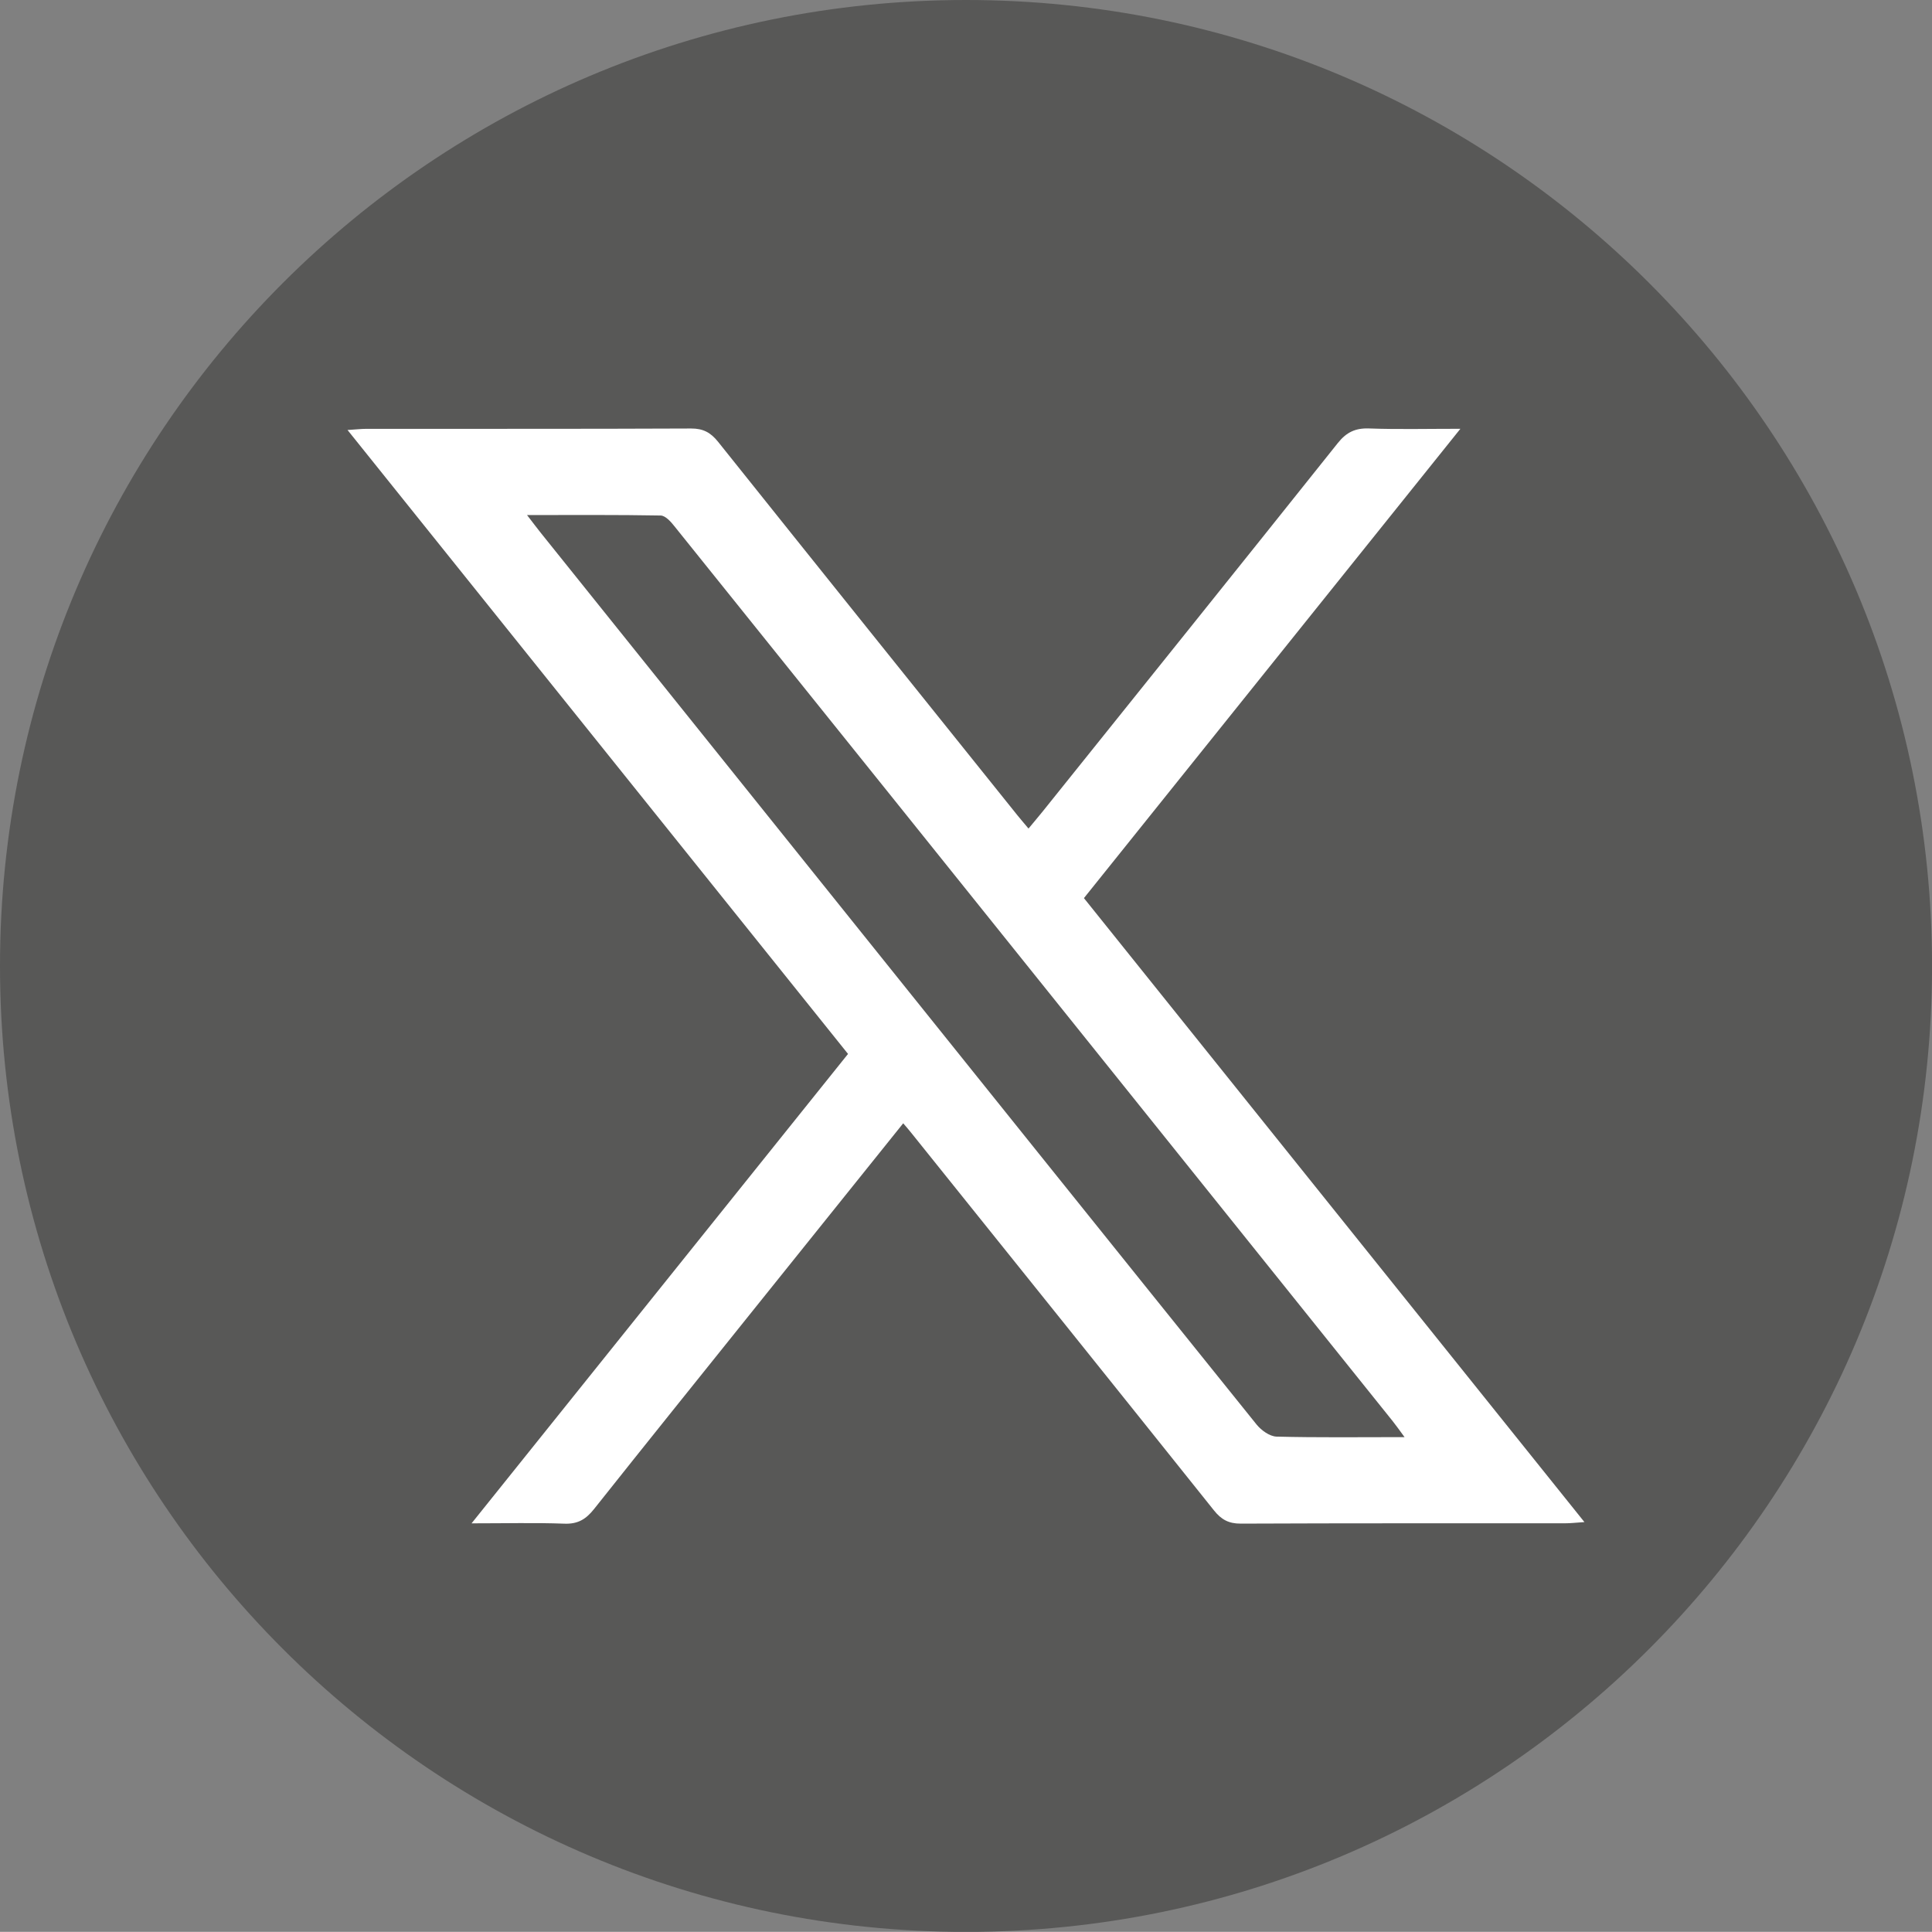
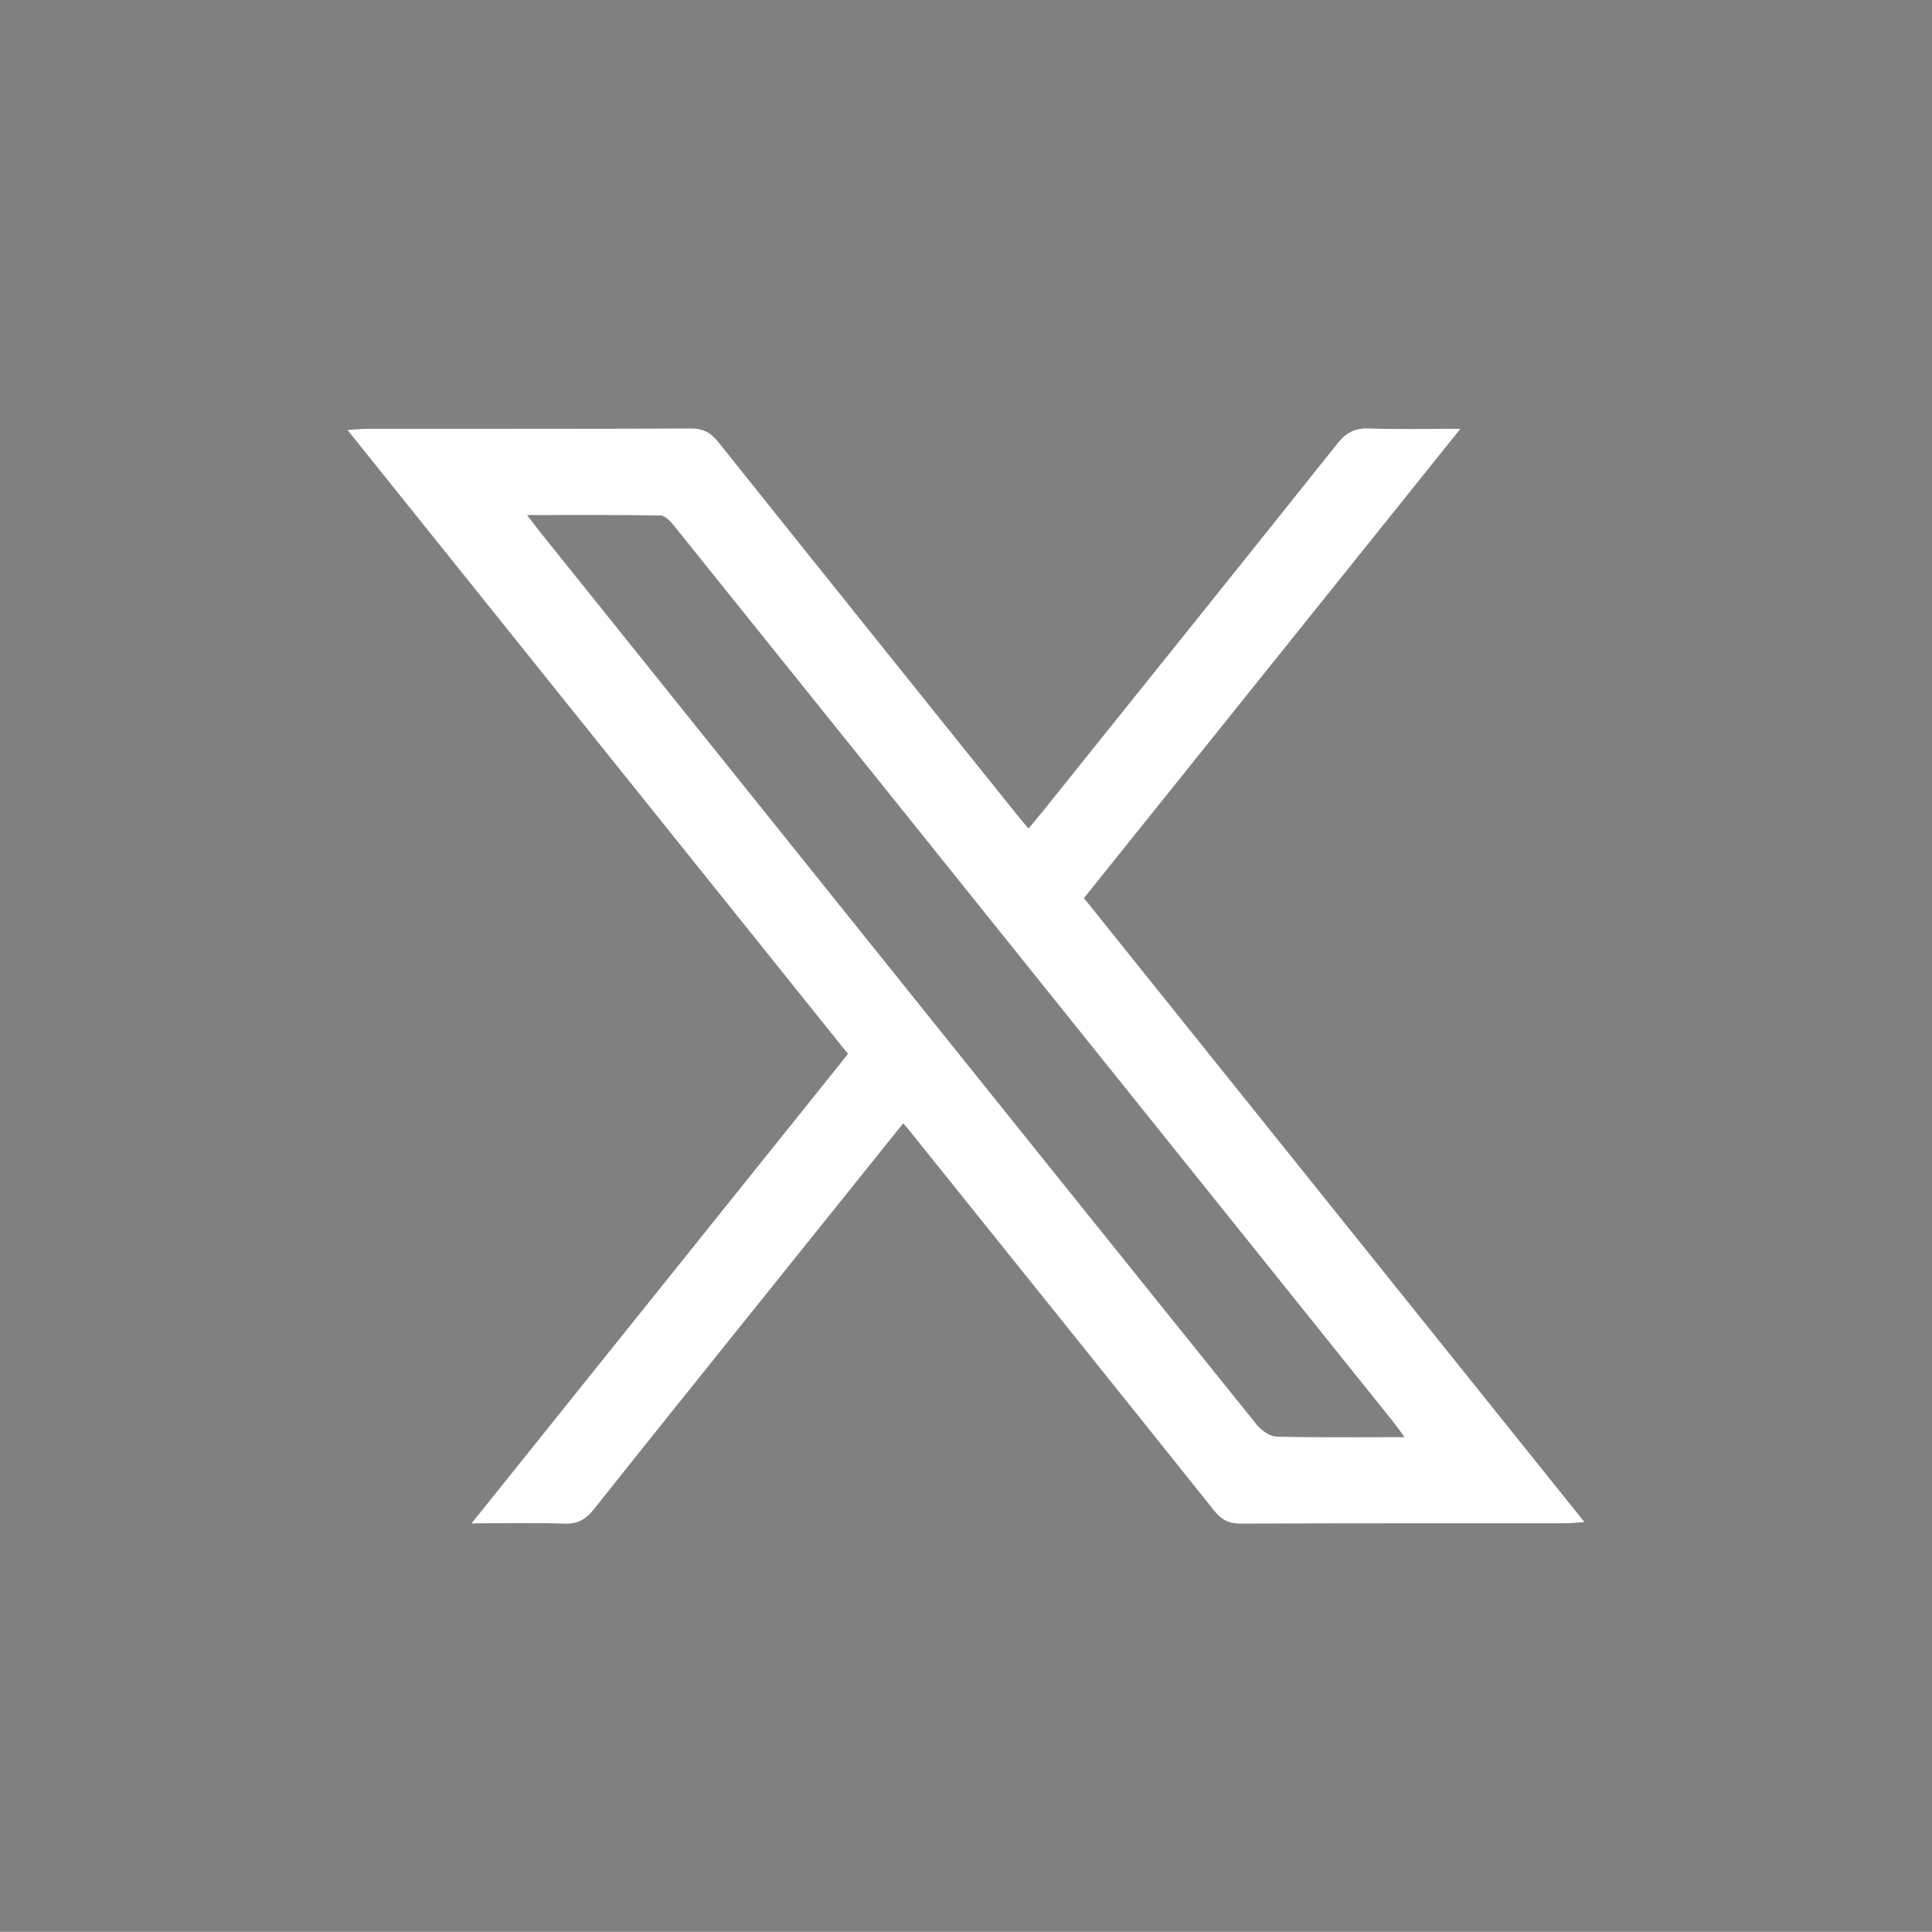
<svg xmlns="http://www.w3.org/2000/svg" version="1.1" id="Layer_1" x="0px" y="0px" width="41.277px" height="41.274px" viewBox="0 0 41.277 41.274" enable-background="new 0 0 41.277 41.274" xml:space="preserve">
  <rect x="0" y="0" width="41.277" height="41.274" fill="#808080" stroke="none" />
  <g>
-     <path fill="#585857" d="M20.637,0C9.241,0,0,9.238,0,20.638c0,11.398,9.241,20.637,20.637,20.637   c11.398,0,20.641-9.238,20.641-20.637C41.277,9.238,32.035,0,20.637,0" />
    <path fill="#FFFFFF" d="M19.297,23.999c-1.092,1.361-2.159,2.689-3.226,4.019c-1.127,1.406-2.258,2.81-3.378,4.221   c-0.172,0.217-0.345,0.325-0.634,0.314c-0.625-0.023-1.252-0.007-1.984-0.007c2.714-3.384,5.37-6.696,8.043-10.029   c-3.559-4.436-7.103-8.854-10.693-13.33c0.184-0.012,0.297-0.025,0.41-0.025c2.31-0.001,4.62,0.003,6.93-0.007   c0.258-0.001,0.418,0.086,0.576,0.283c2.128,2.664,4.264,5.323,6.397,7.982c0.068,0.084,0.139,0.166,0.236,0.282   c0.108-0.131,0.207-0.246,0.301-0.363c2.104-2.623,4.209-5.243,6.306-7.872c0.185-0.232,0.376-0.324,0.671-0.313   c0.613,0.022,1.229,0.007,1.949,0.007c-2.715,3.385-5.371,6.696-8.043,10.027c3.559,4.438,7.104,8.856,10.693,13.331   c-0.185,0.013-0.298,0.026-0.412,0.026c-2.31,0.001-4.619-0.003-6.93,0.007c-0.259,0.001-0.417-0.087-0.574-0.284   c-2.151-2.692-4.31-5.379-6.467-8.066C19.424,24.145,19.376,24.092,19.297,23.999 M30.008,30.704   c-0.113-0.154-0.18-0.25-0.253-0.341c-1.997-2.489-3.994-4.979-5.992-7.469c-3.117-3.885-6.233-7.77-9.354-11.651   c-0.077-0.098-0.194-0.228-0.295-0.229c-0.924-0.017-1.85-0.01-2.854-0.01c0.127,0.164,0.203,0.267,0.283,0.367   c1.997,2.49,3.995,4.979,5.992,7.469c3.102,3.866,6.203,7.733,9.311,11.594c0.1,0.124,0.28,0.254,0.426,0.259   C28.152,30.716,29.036,30.704,30.008,30.704" />
  </g>
</svg>